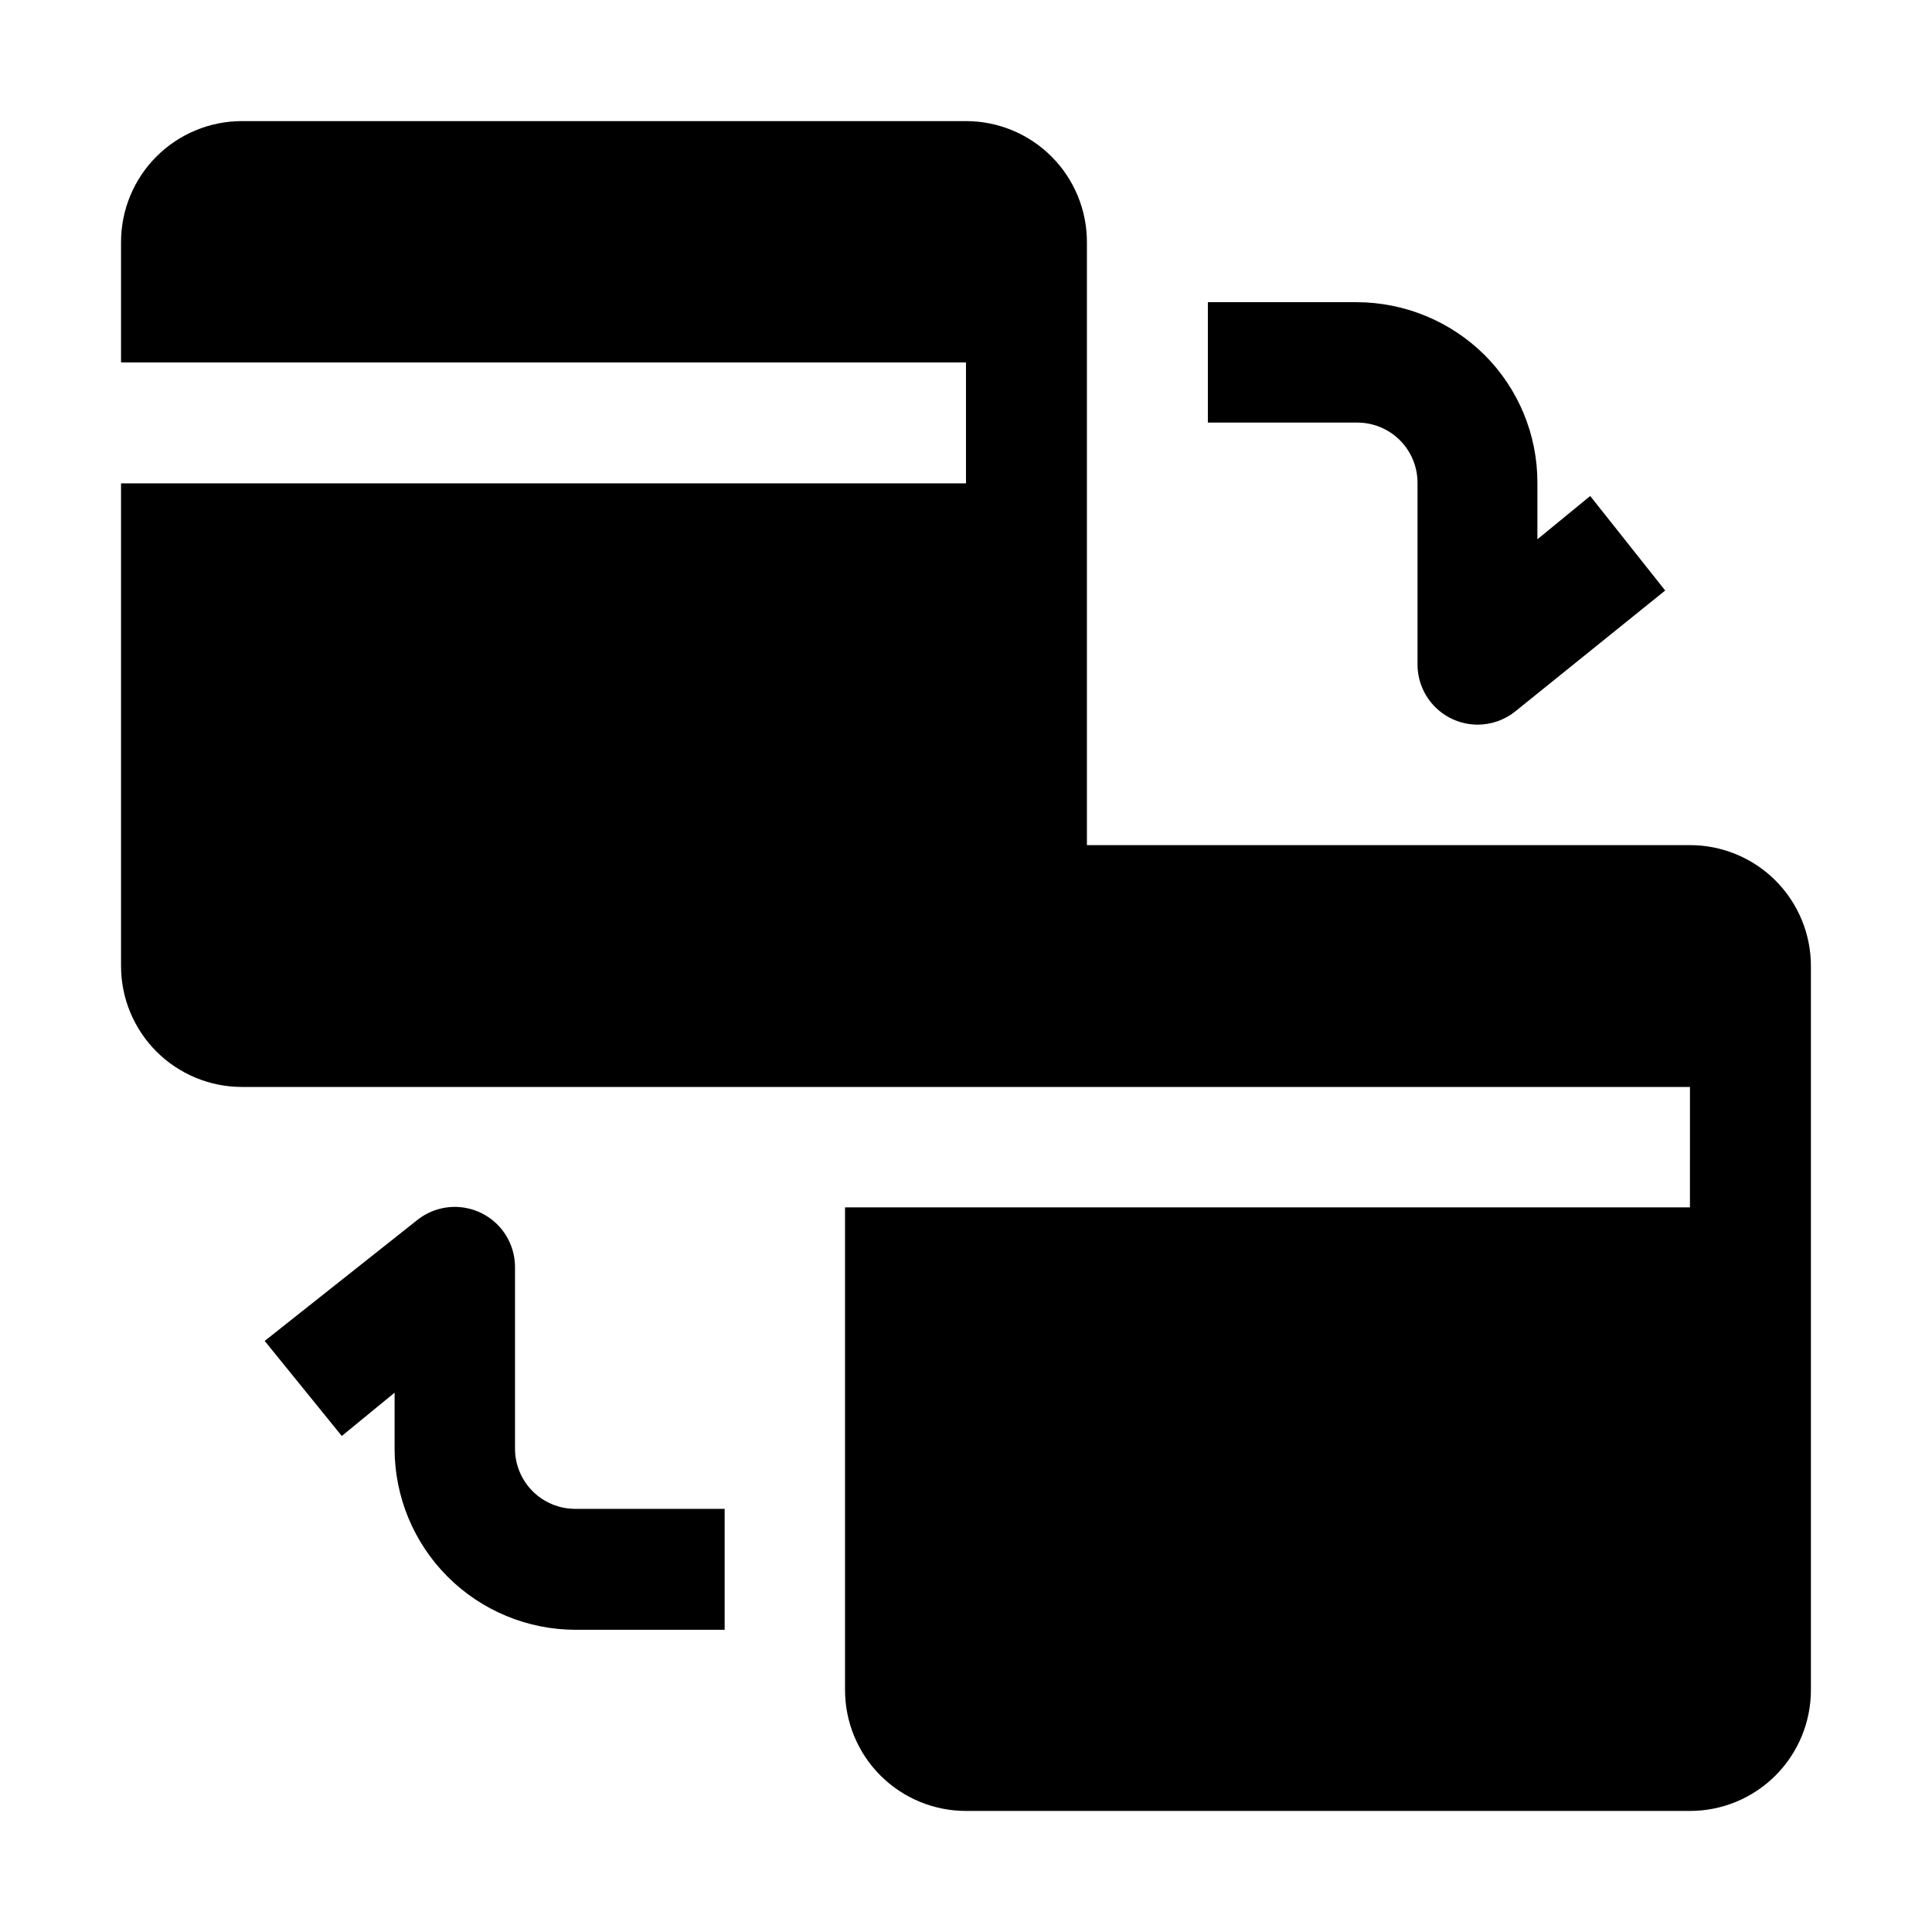
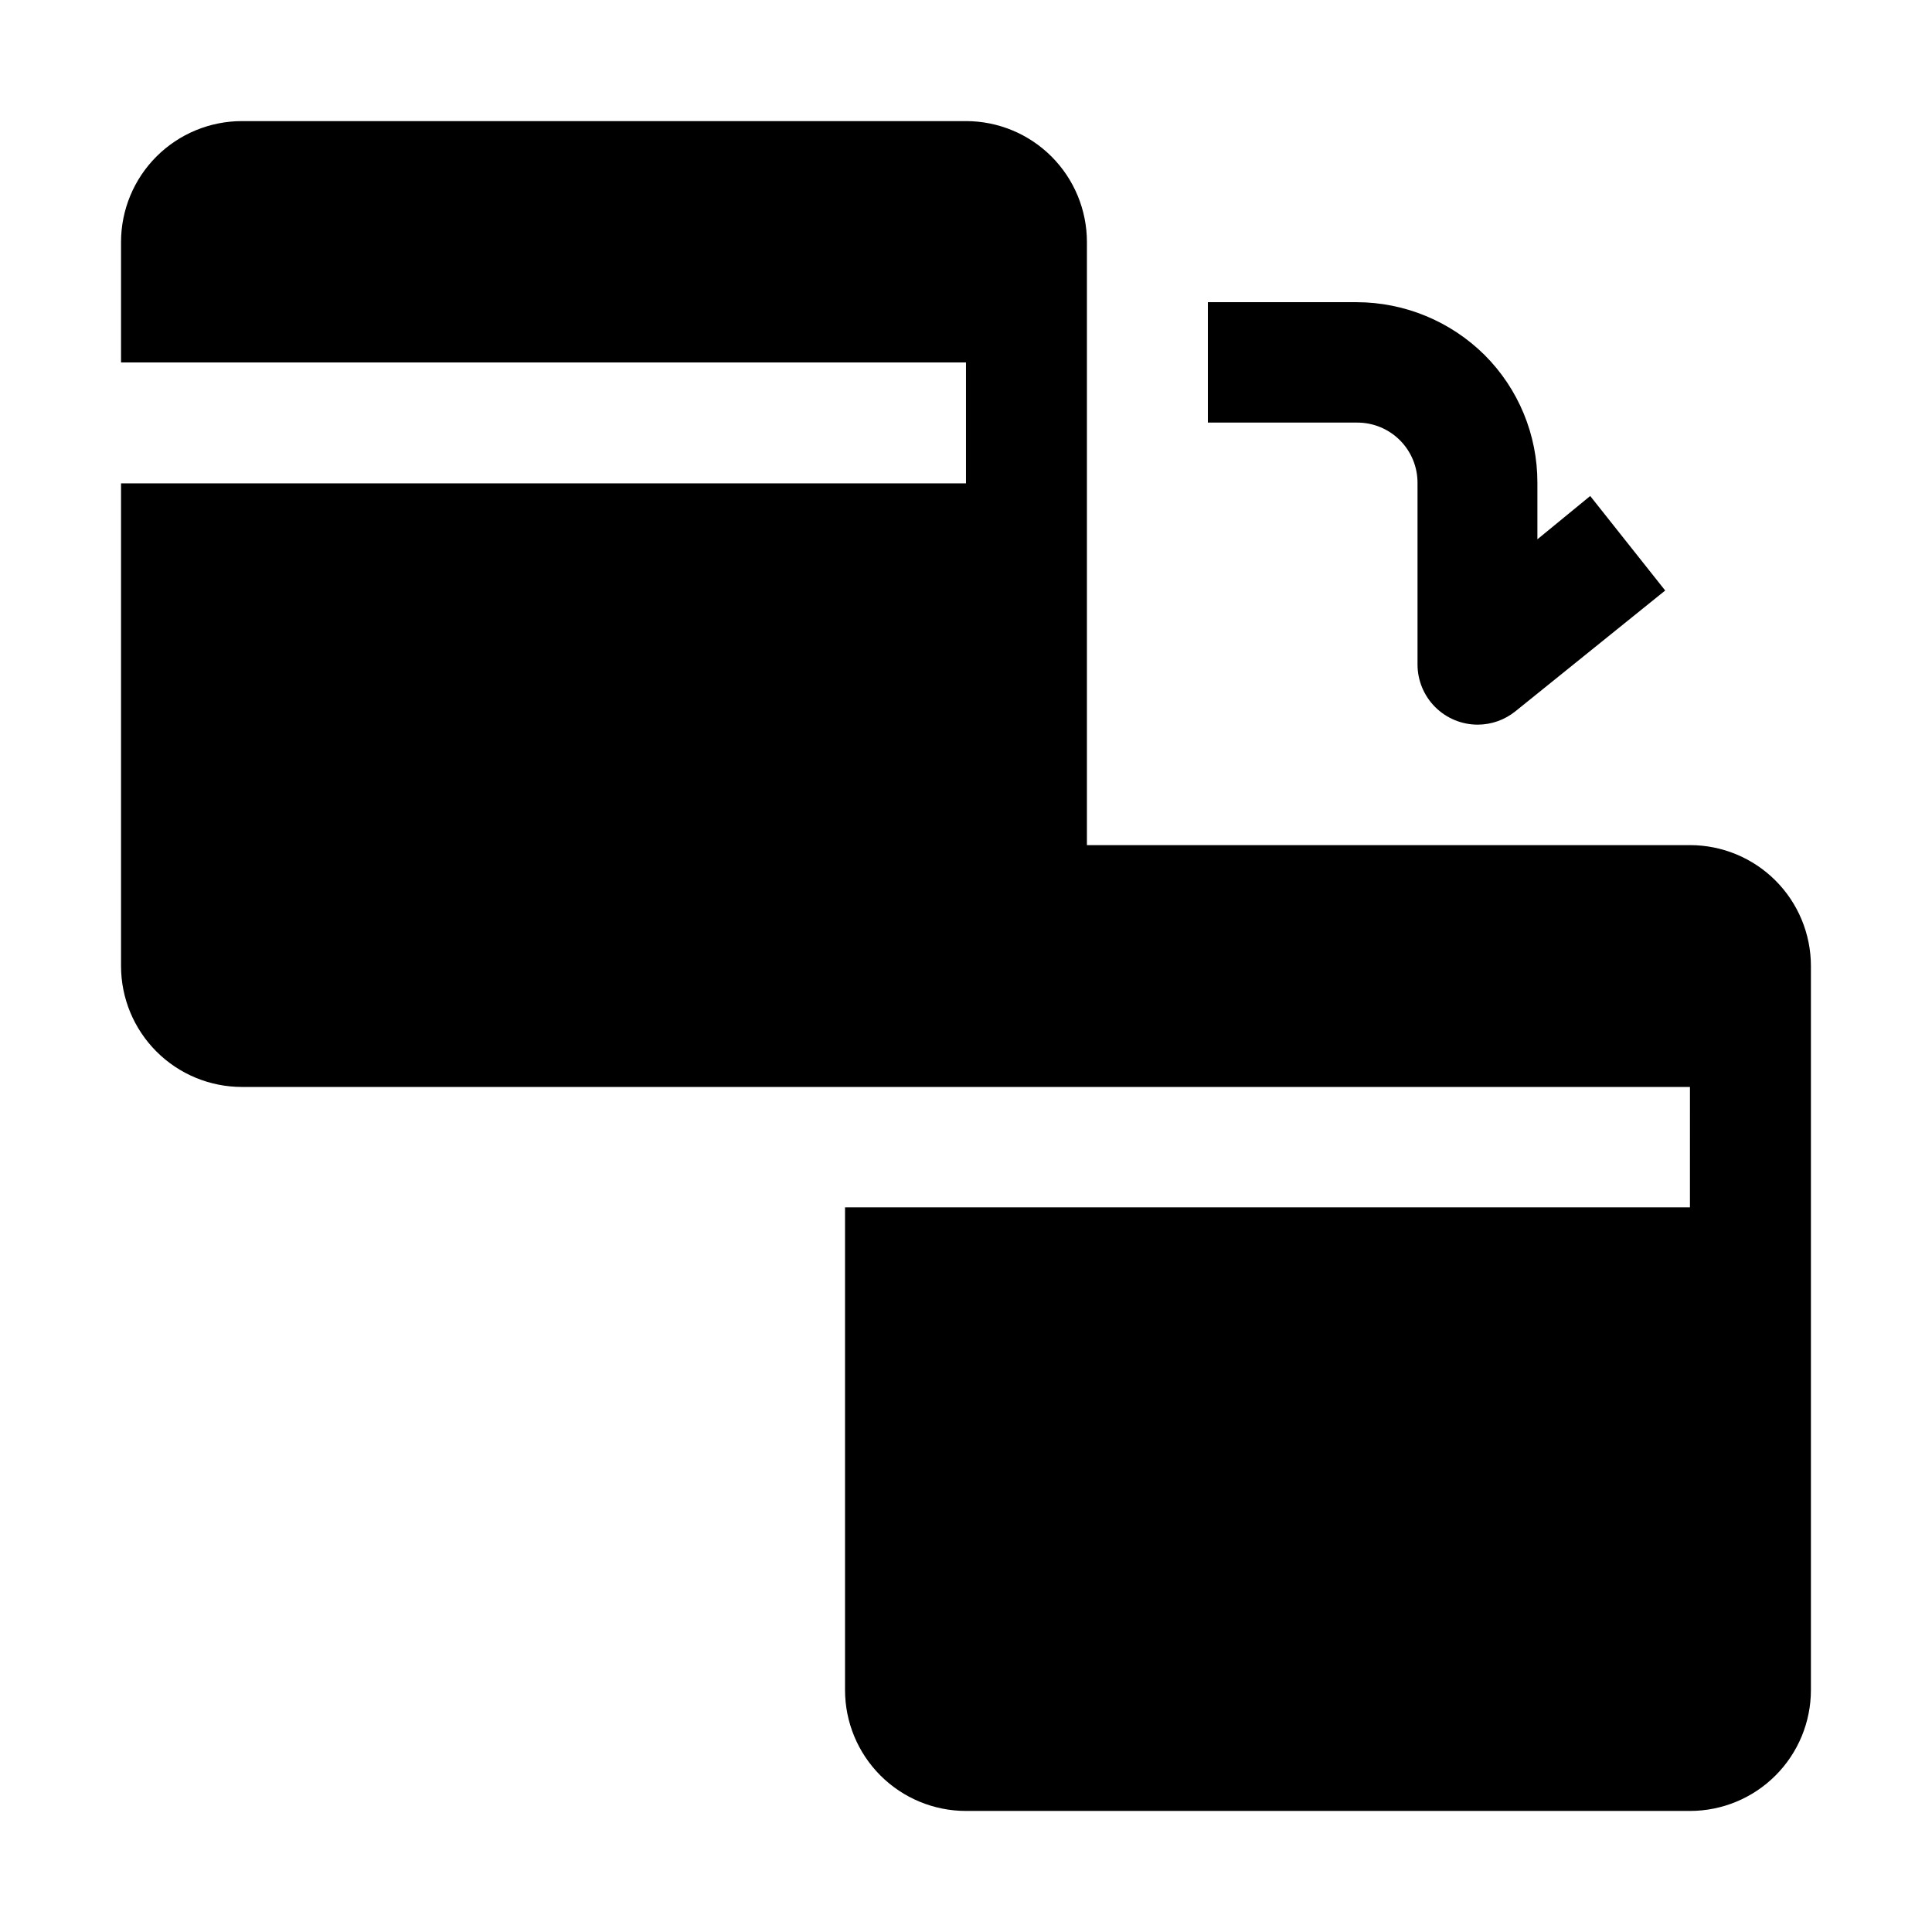
<svg xmlns="http://www.w3.org/2000/svg" fill="#000000" width="800px" height="800px" version="1.1" viewBox="144 144 512 512">
  <g>
    <path d="m623.91 400v191.87c0 8.5-3.375 16.648-9.387 22.66-6.012 6.012-14.16 9.387-22.66 9.387h-191.87c-8.5 0-16.652-3.375-22.664-9.387-6.008-6.012-9.387-14.16-9.387-22.66v-127.91h223.91l0.004-31.906h-383.73c-8.5 0-16.652-3.375-22.664-9.387-6.008-6.012-9.387-14.16-9.387-22.66v-127.91h223.92v-32.047h-223.92v-31.906c0-8.5 3.379-16.652 9.387-22.664 6.012-6.008 14.164-9.387 22.664-9.387h191.87c8.5 0 16.648 3.379 22.66 9.387 6.012 6.012 9.387 14.164 9.387 22.664v159.82h159.82c8.5 0 16.648 3.379 22.66 9.387 6.012 6.012 9.387 14.164 9.387 22.664z" fill-rule="evenodd" />
-     <path d="m336.04 575.91h-39.465c-12.73 0-24.941-5.055-33.941-14.059-9.004-9-14.062-21.211-14.062-33.941v-14.836l-13.996 11.477-20.43-25.191 40.445-32.047c3.156-2.512 7.152-3.738 11.176-3.422 4.023 0.312 7.781 2.141 10.512 5.113s4.231 6.867 4.203 10.906v48c0 4.231 1.68 8.289 4.672 11.281 2.992 2.992 7.051 4.672 11.281 4.672h39.605z" />
-     <path d="m535.61 336.04c-4.231 0-8.289-1.68-11.281-4.672-2.988-2.992-4.672-7.051-4.672-11.281v-48.004c0.039-4.277-1.645-8.395-4.672-11.422-3.027-3.023-7.141-4.707-11.422-4.672h-39.465v-31.906h39.465c12.691 0.031 24.855 5.059 33.867 13.992 8.988 8.977 14.023 21.168 13.996 33.867v14.977l13.996-11.477 19.871 25.051-39.746 32.047c-2.82 2.258-6.324 3.492-9.938 3.5z" />
+     <path d="m535.61 336.04c-4.231 0-8.289-1.68-11.281-4.672-2.988-2.992-4.672-7.051-4.672-11.281v-48.004c0.039-4.277-1.645-8.395-4.672-11.422-3.027-3.023-7.141-4.707-11.422-4.672h-39.465v-31.906h39.465c12.691 0.031 24.855 5.059 33.867 13.992 8.988 8.977 14.023 21.168 13.996 33.867v14.977l13.996-11.477 19.871 25.051-39.746 32.047c-2.82 2.258-6.324 3.492-9.938 3.5" />
  </g>
</svg>